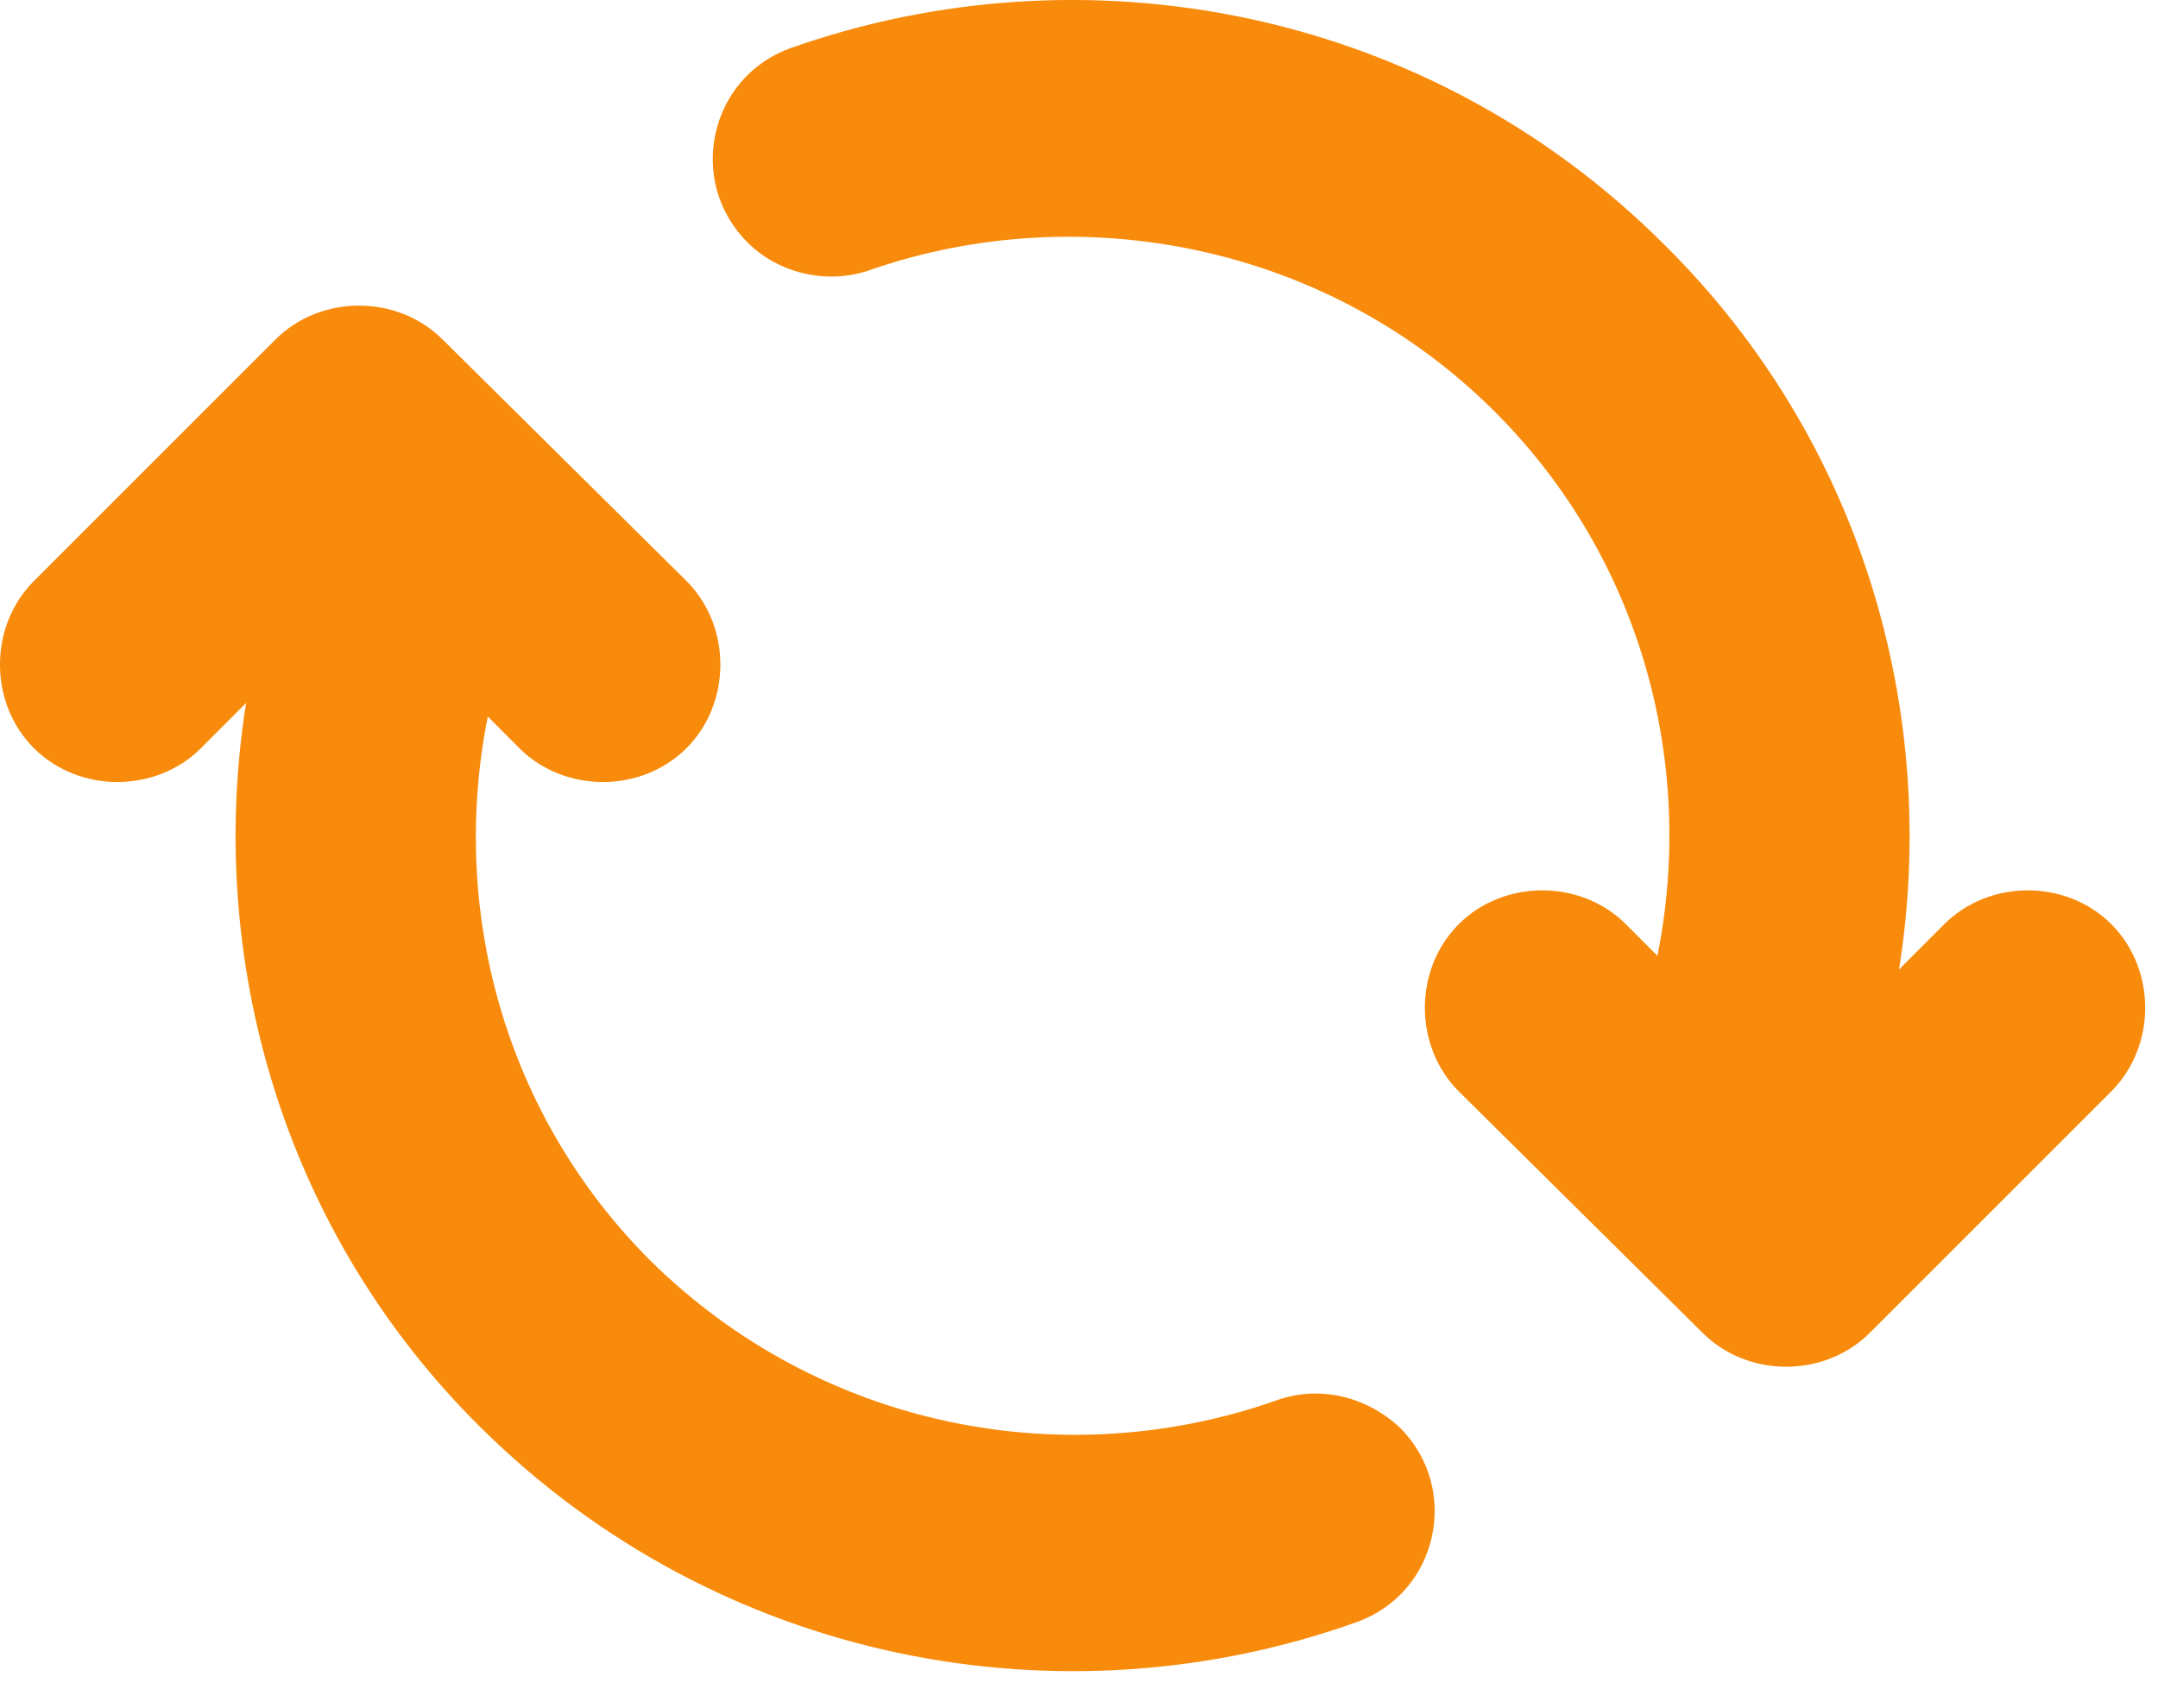
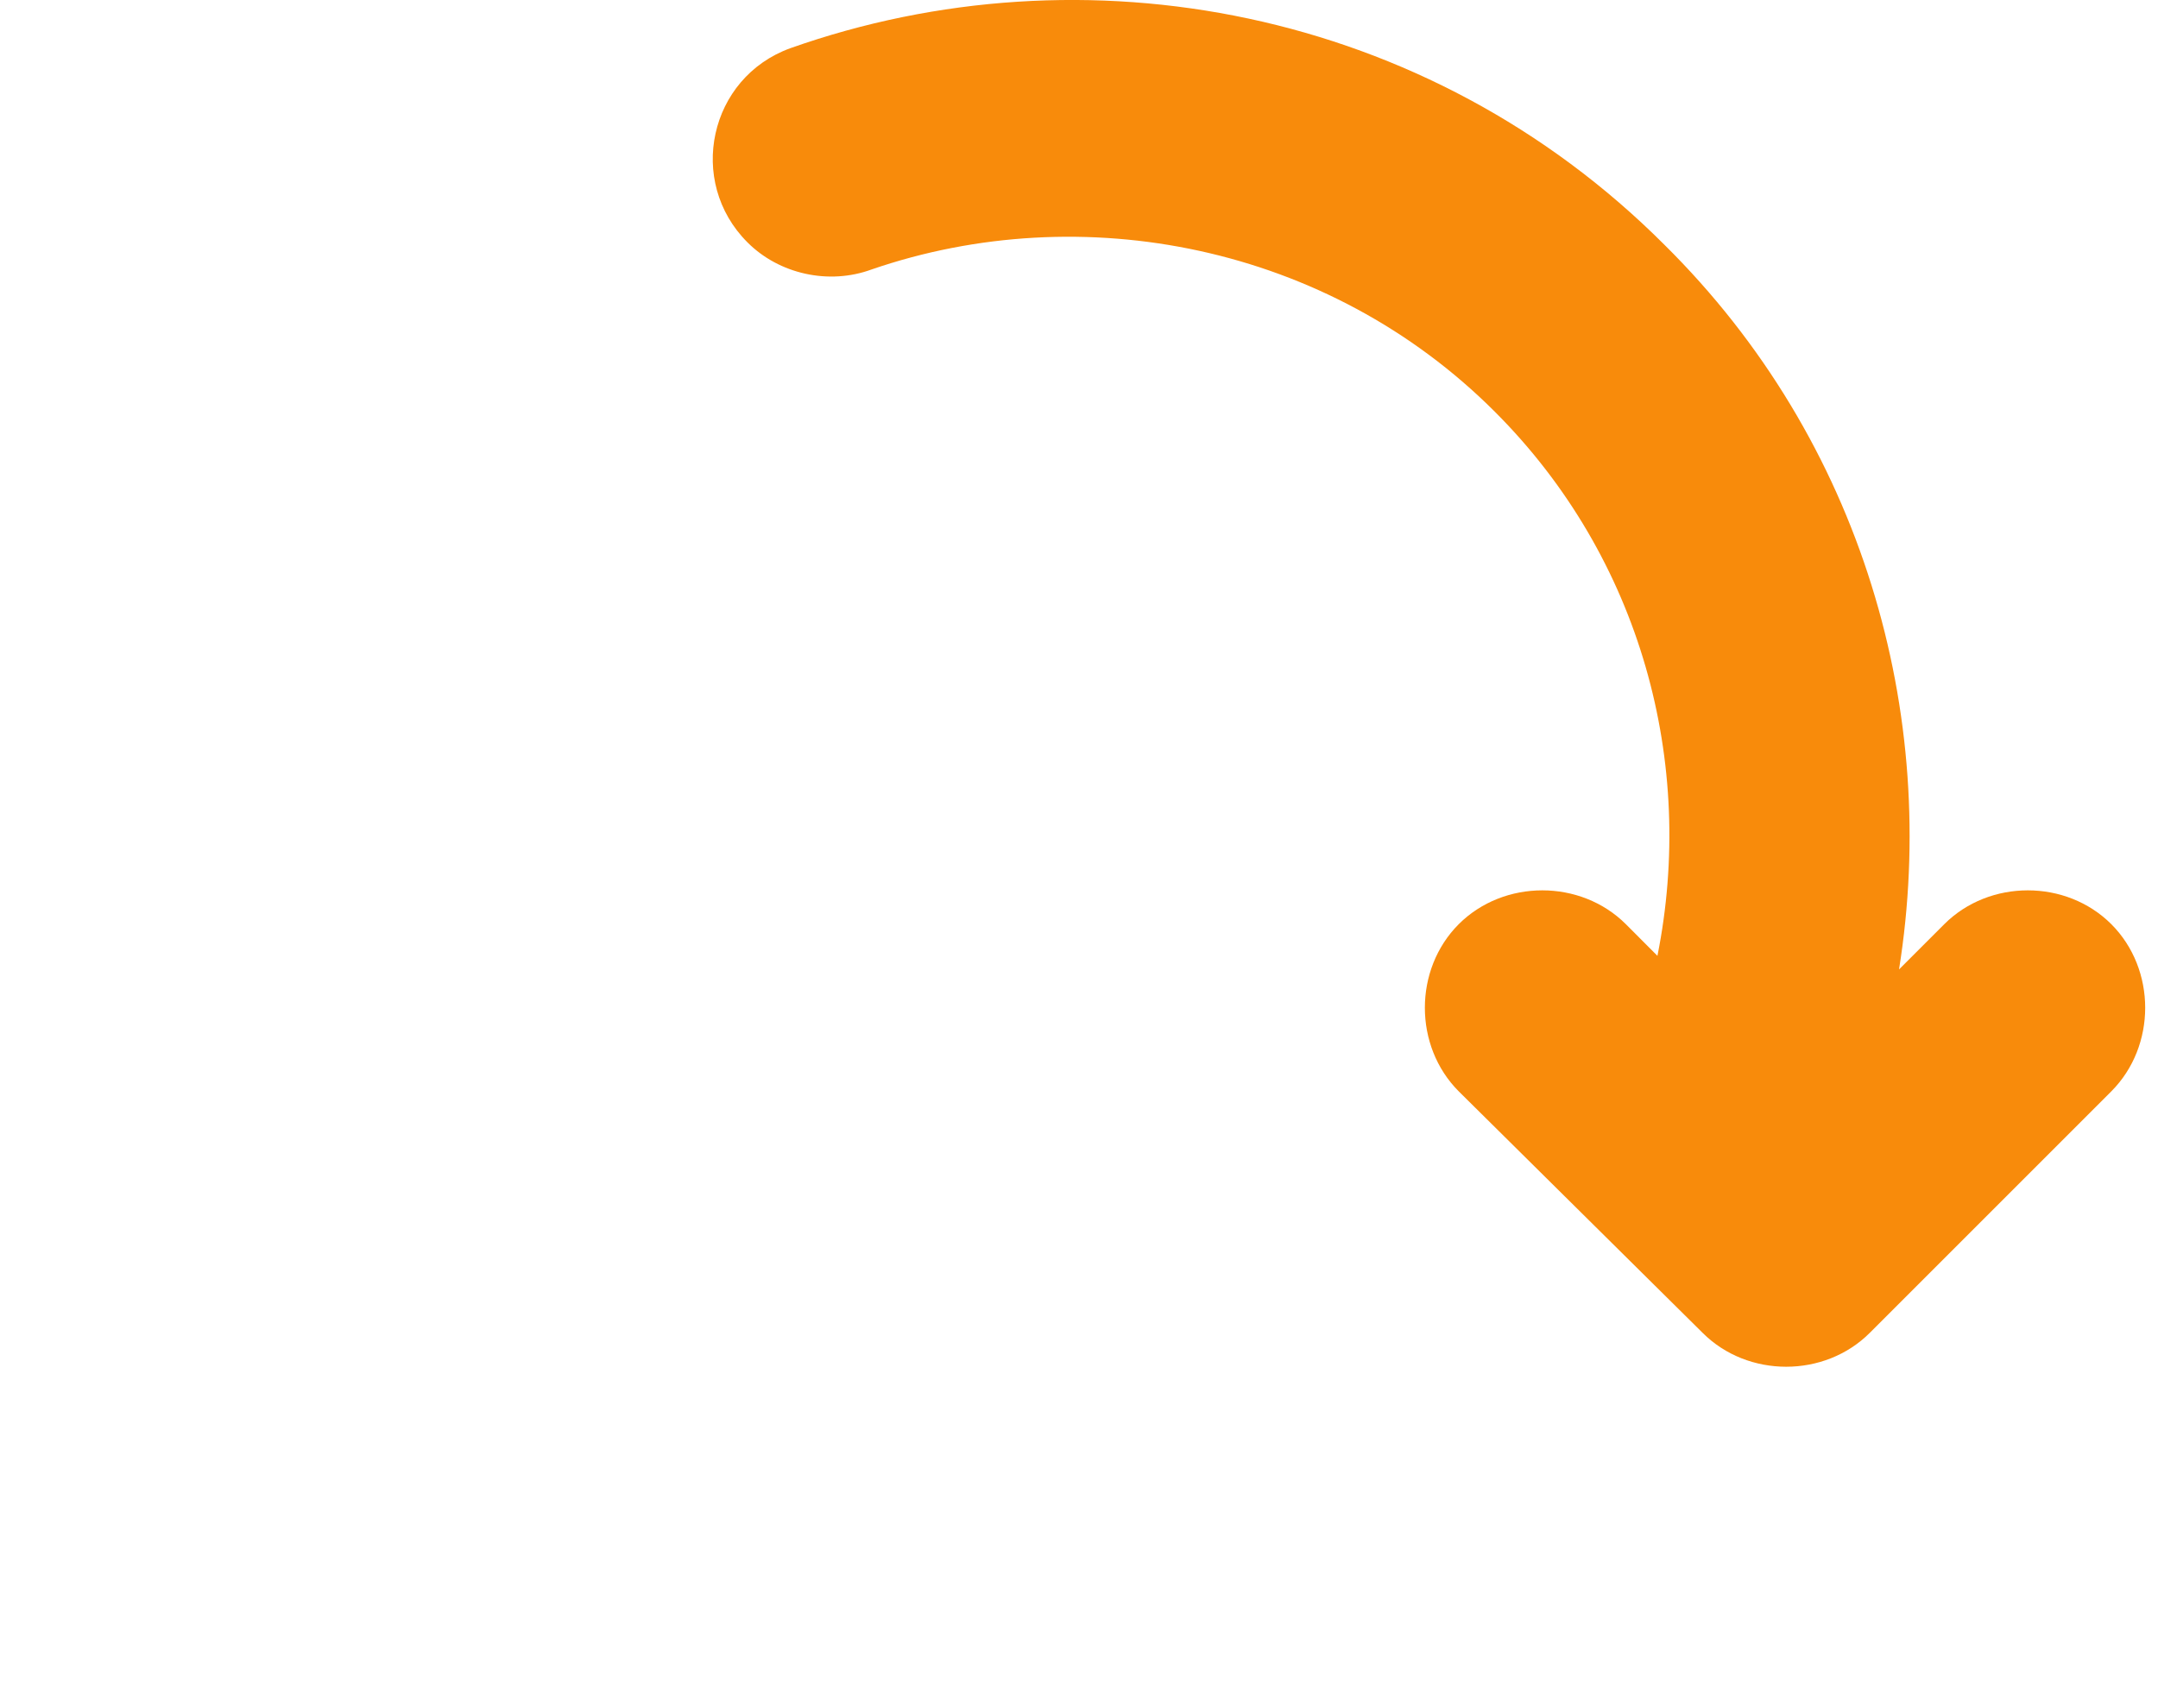
<svg xmlns="http://www.w3.org/2000/svg" width="24" height="19" viewBox="0 0 24 19" fill="none">
  <path d="M16.625 4.58C18.258 6.212 18.86 8.497 18.433 10.632L18.082 10.28C17.579 9.778 16.726 9.778 16.223 10.28C15.721 10.783 15.721 11.636 16.223 12.139L18.936 14.826C19.438 15.328 20.292 15.328 20.794 14.826L23.481 12.139C23.983 11.636 23.983 10.783 23.481 10.28C22.979 9.778 22.125 9.778 21.623 10.28L21.12 10.783C21.573 7.945 20.719 4.906 18.509 2.721C15.872 0.084 12.055 -0.619 8.79 0.536C7.886 0.863 7.634 2.018 8.313 2.696C8.664 3.048 9.217 3.173 9.694 2.997C12.029 2.194 14.767 2.721 16.625 4.58Z" fill="#F88B0B" />
-   <path d="M15.093 18.041C15.997 17.714 16.248 16.559 15.57 15.881C15.194 15.529 14.666 15.404 14.189 15.579C11.829 16.408 9.116 15.881 7.233 14.022C5.6 12.39 4.998 10.105 5.425 7.97L5.776 8.322C6.278 8.824 7.132 8.824 7.635 8.322C8.137 7.819 8.137 6.965 7.635 6.463L4.922 3.776C4.42 3.274 3.566 3.274 3.064 3.776L0.377 6.463C-0.126 6.965 -0.126 7.819 0.377 8.322C0.879 8.824 1.733 8.824 2.235 8.322L2.737 7.819C2.285 10.657 3.139 13.696 5.349 15.881C7.986 18.492 11.803 19.221 15.093 18.041Z" fill="#F88B0B" />
</svg>